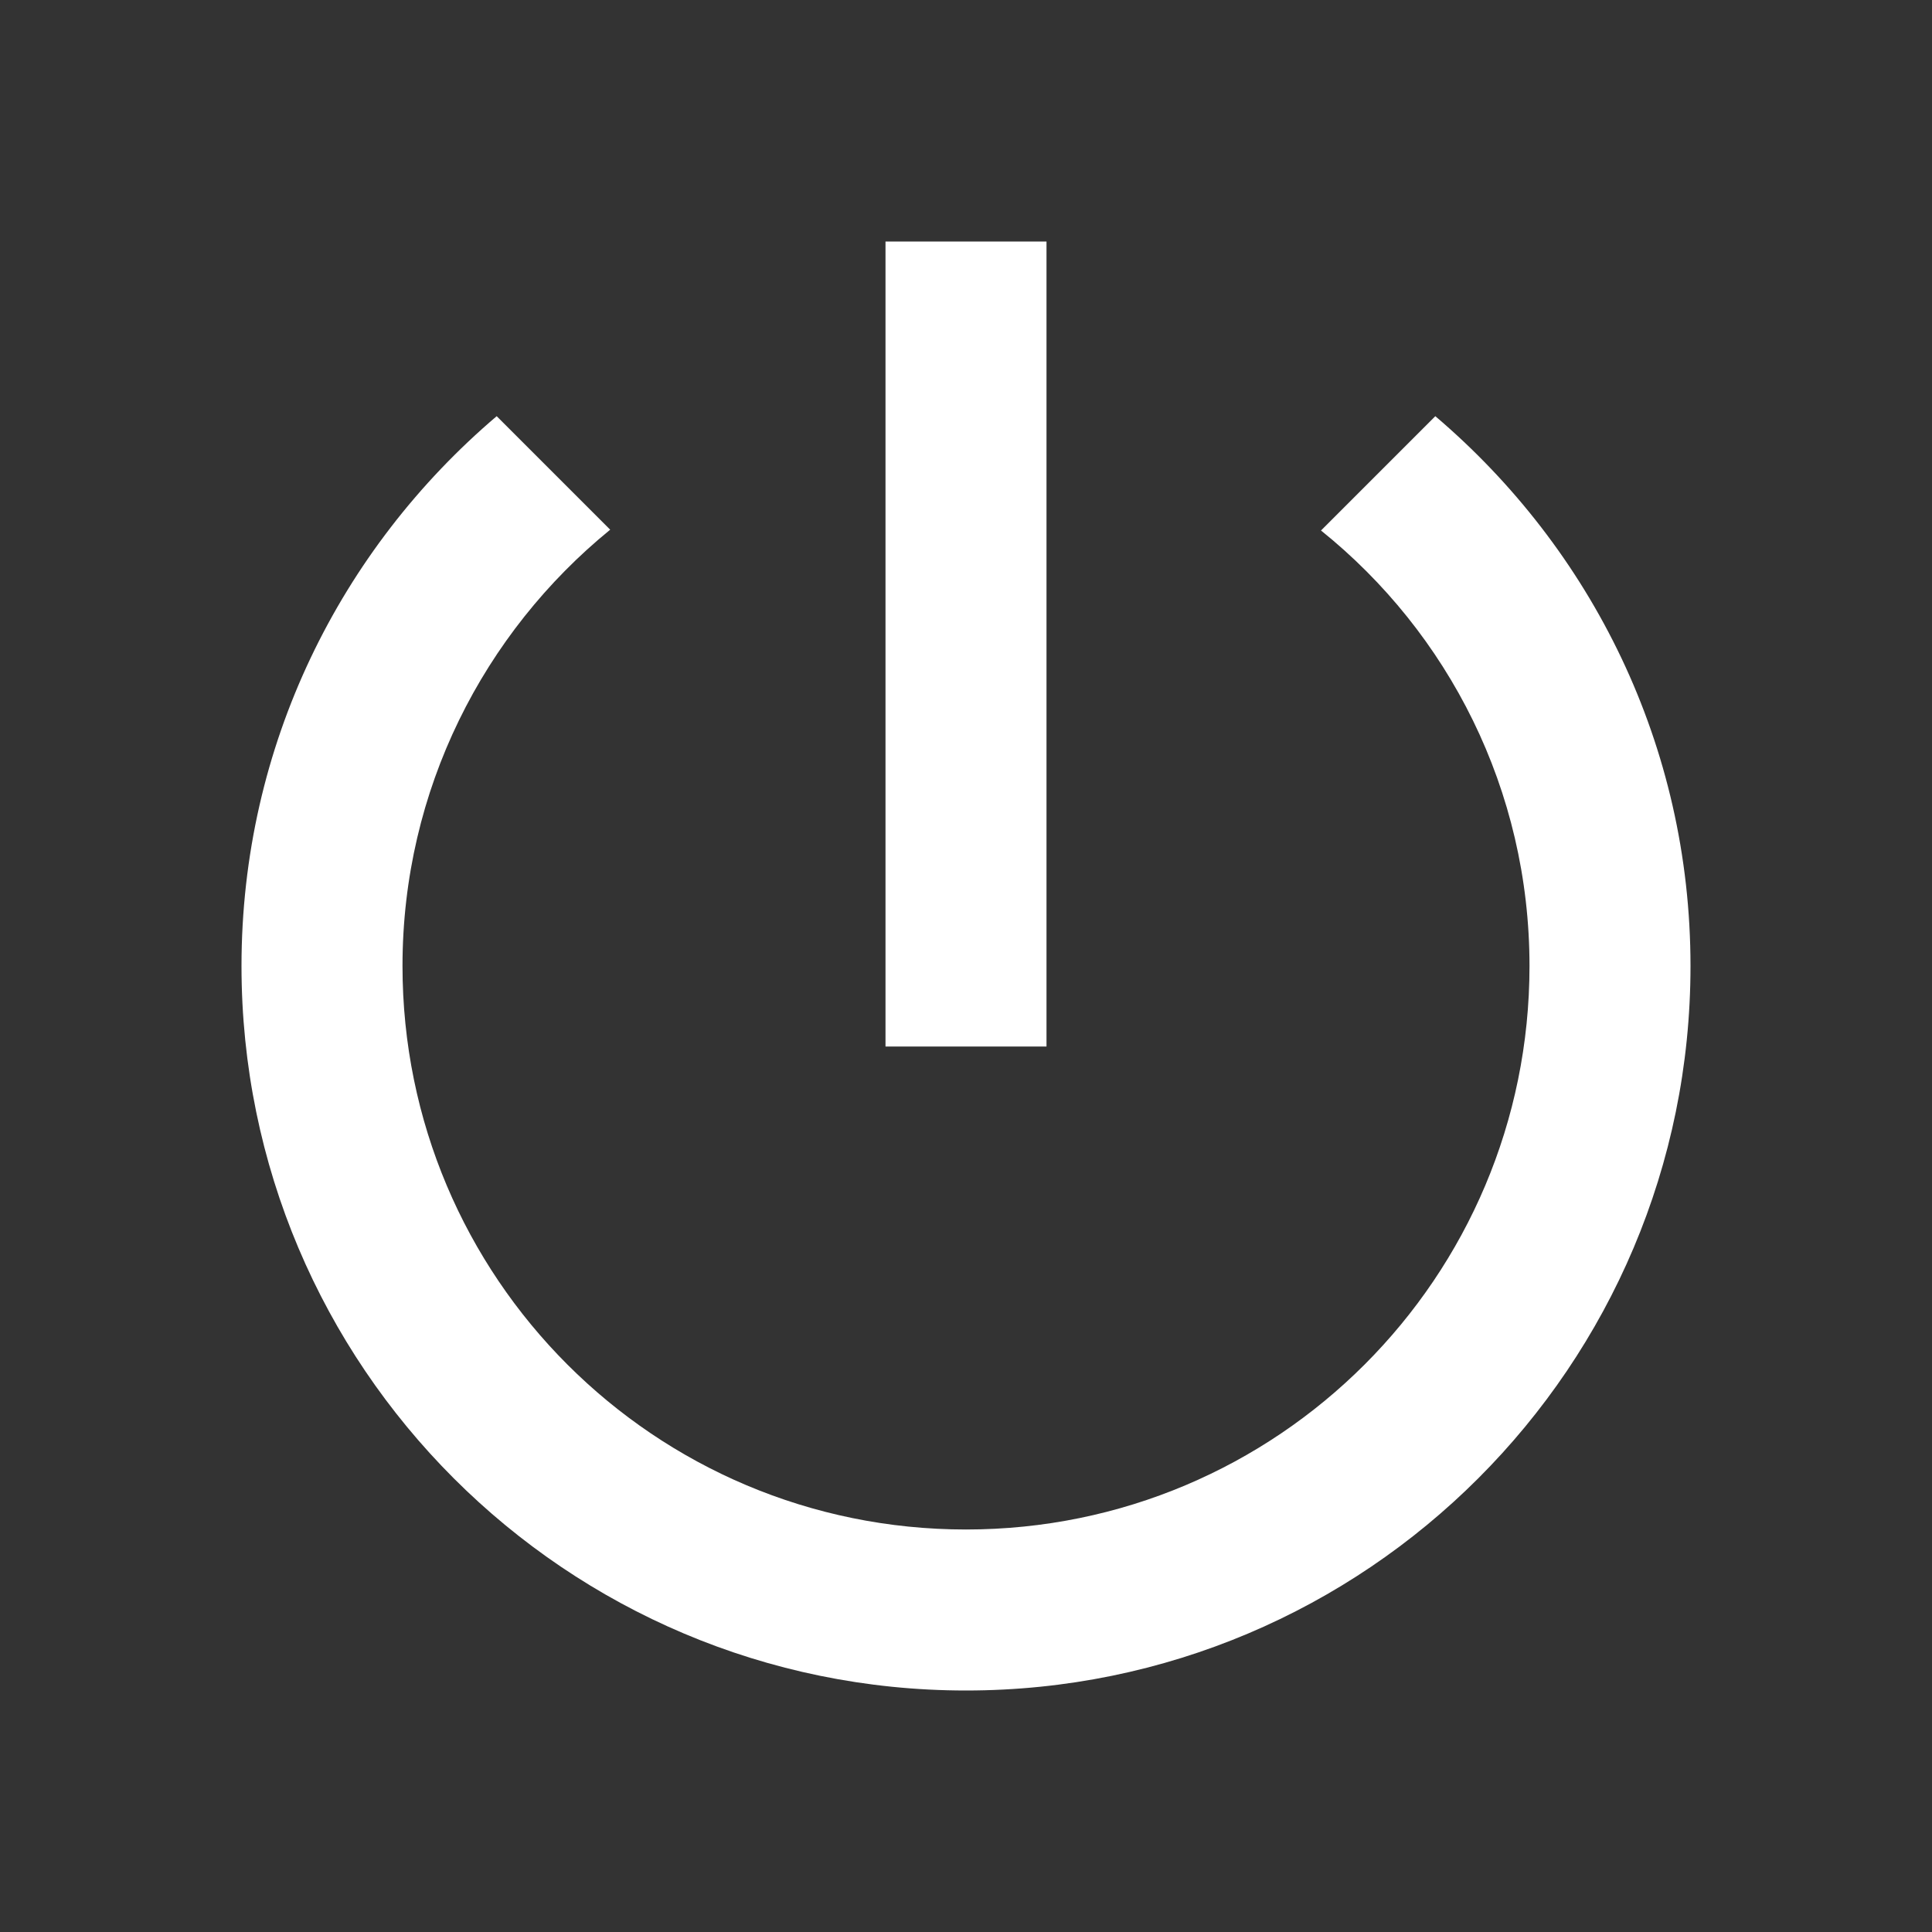
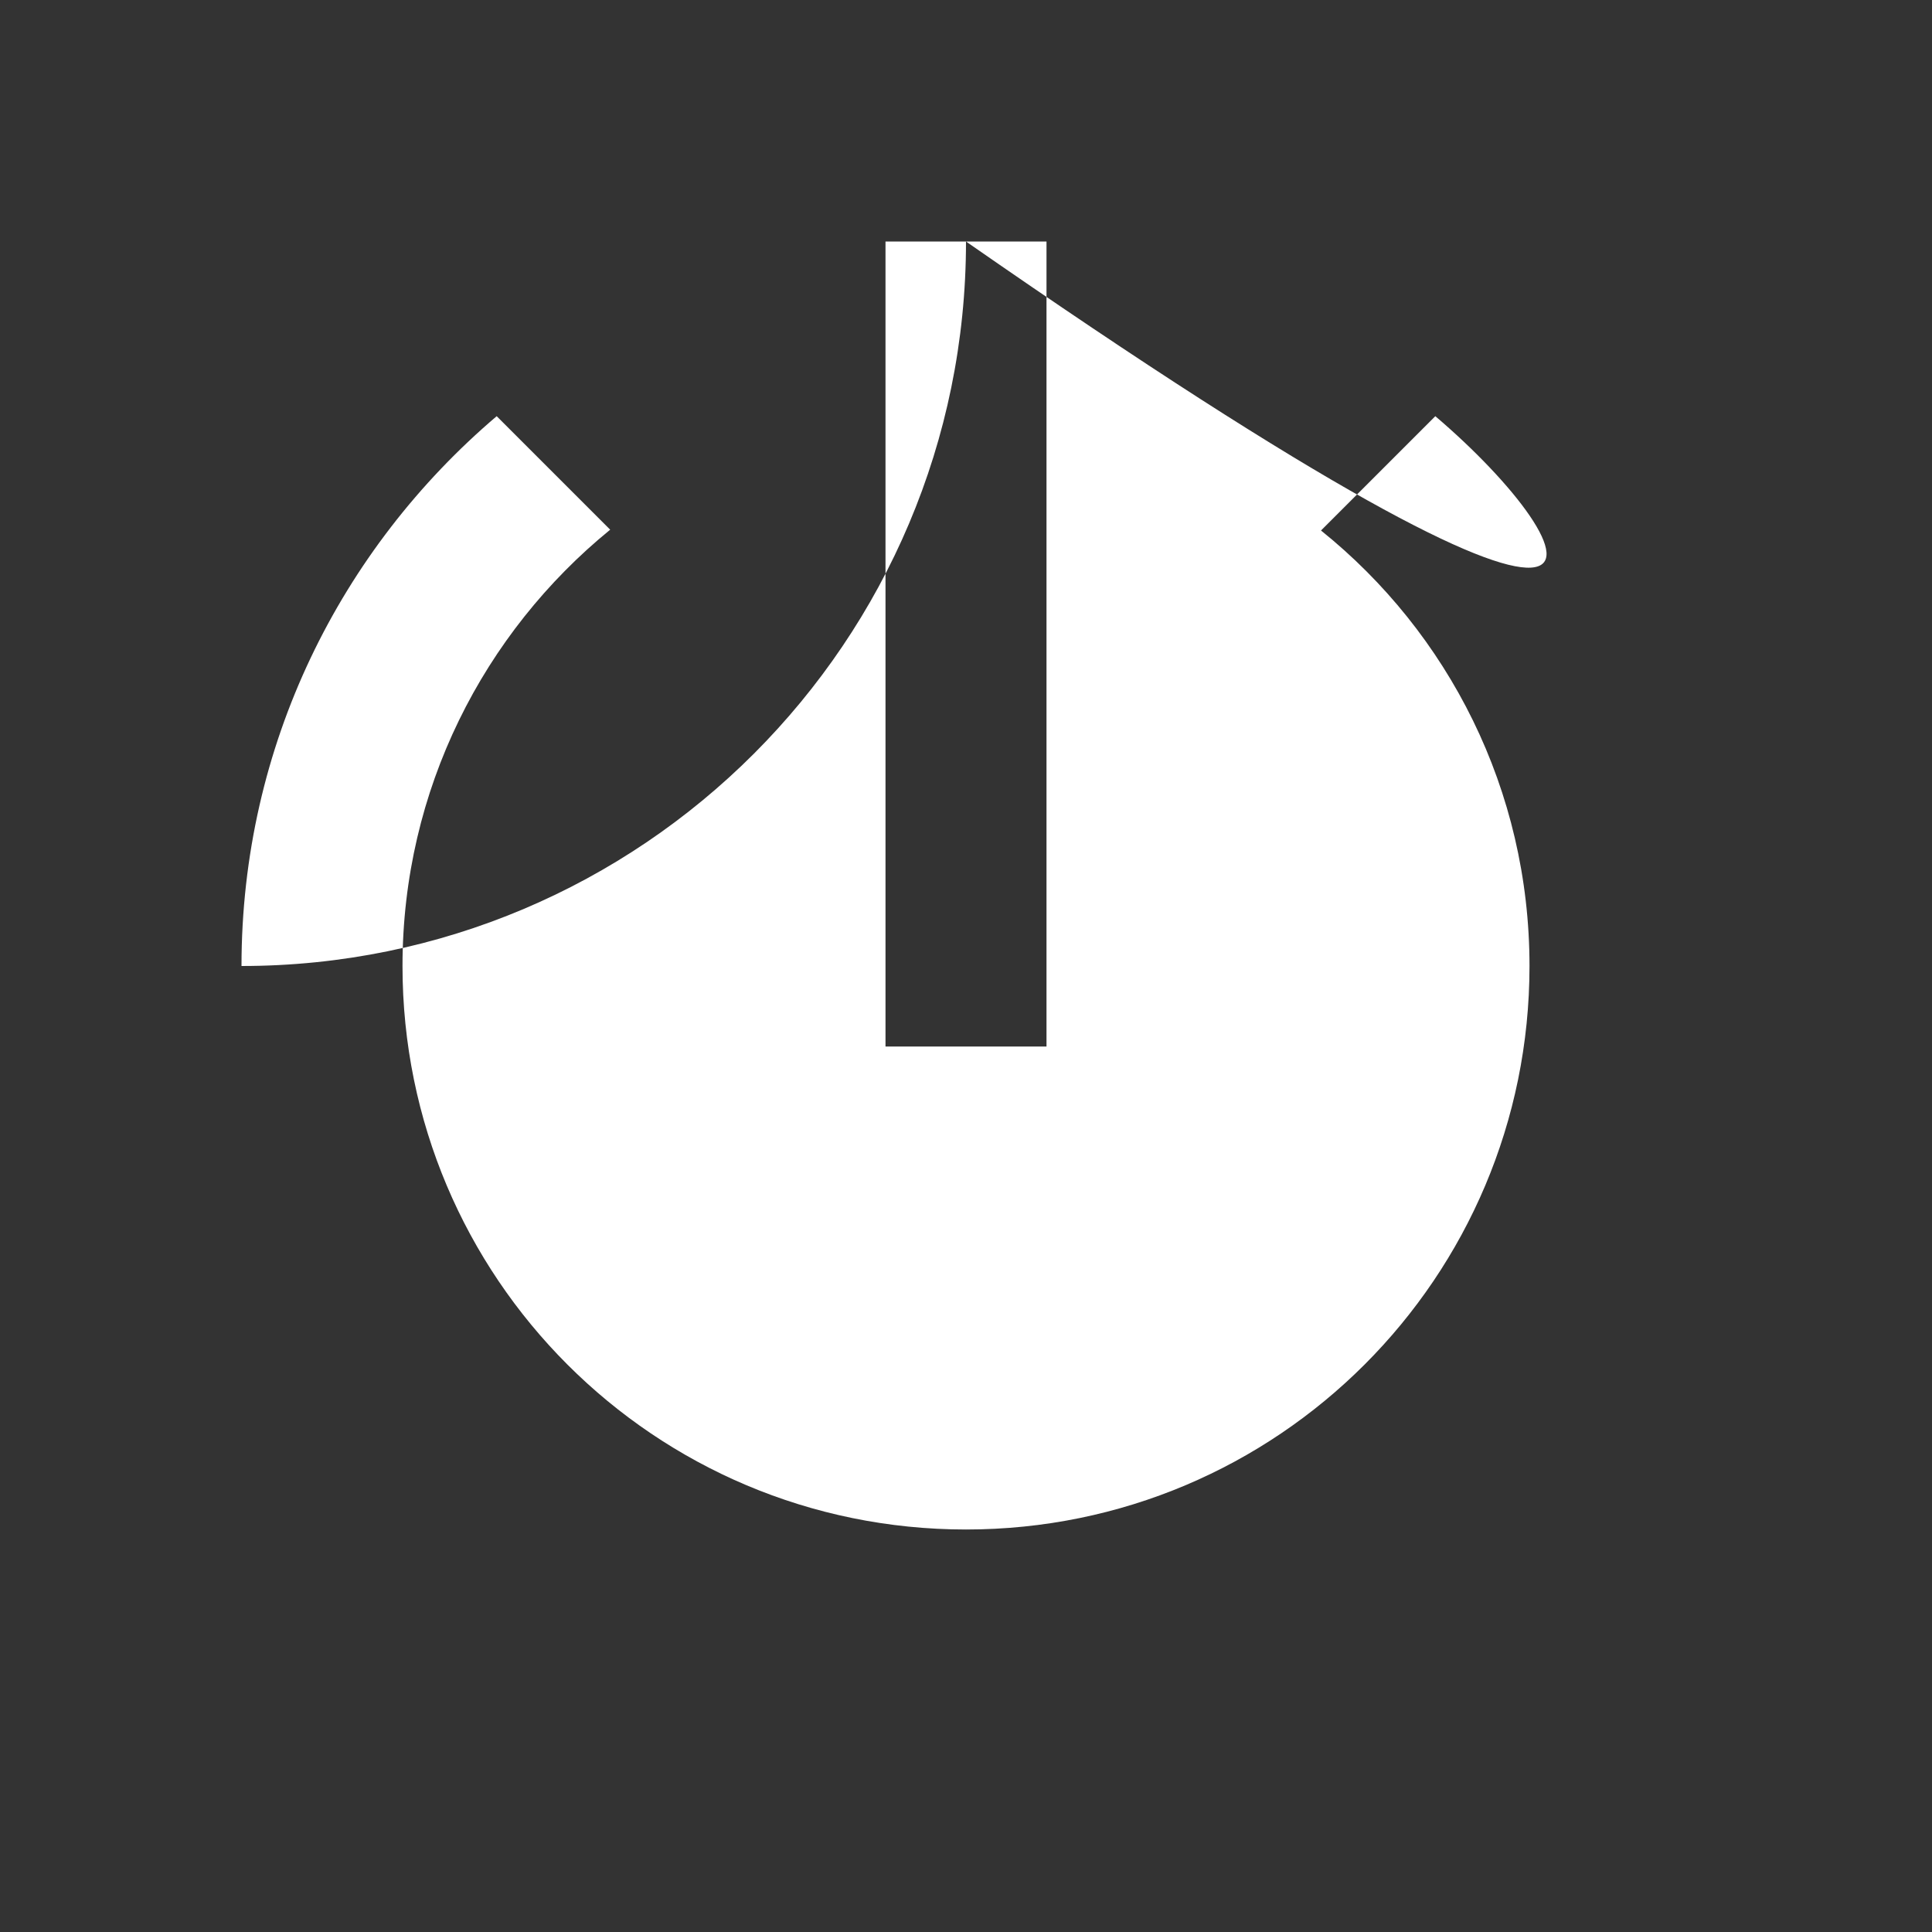
<svg xmlns="http://www.w3.org/2000/svg" version="1.1" id="Layer_1" x="0px" y="0px" width="24px" height="24px" viewBox="0 0 24 24" enable-background="new 0 0 24 24" xml:space="preserve">
  <rect x="0" y="0" width="24" height="24" fill="#333333" stroke="none" />
-   <path fill="none" d="M0,0h24v24H0V0z" />
-   <path fill="#FFFFFF" d="M13,3h-2v10h2V3z M17.83,5.17l-1.42,1.42C17.99,7.86,19,9.81,19,12c0,3.87-3.13,7-7,7s-7-3.13-7-7  c0-2.19,1.01-4.14,2.58-5.42L6.17,5.17C4.23,6.82,3,9.26,3,12c0,4.97,4.03,9,9,9c4.971,0,9-4.03,9-9C21,9.26,19.77,6.82,17.83,5.17z  " />
+   <path fill="#FFFFFF" d="M13,3h-2v10h2V3z M17.83,5.17l-1.42,1.42C17.99,7.86,19,9.81,19,12c0,3.87-3.13,7-7,7s-7-3.13-7-7  c0-2.19,1.01-4.14,2.58-5.42L6.17,5.17C4.23,6.82,3,9.26,3,12c4.971,0,9-4.03,9-9C21,9.26,19.77,6.82,17.83,5.17z  " />
</svg>